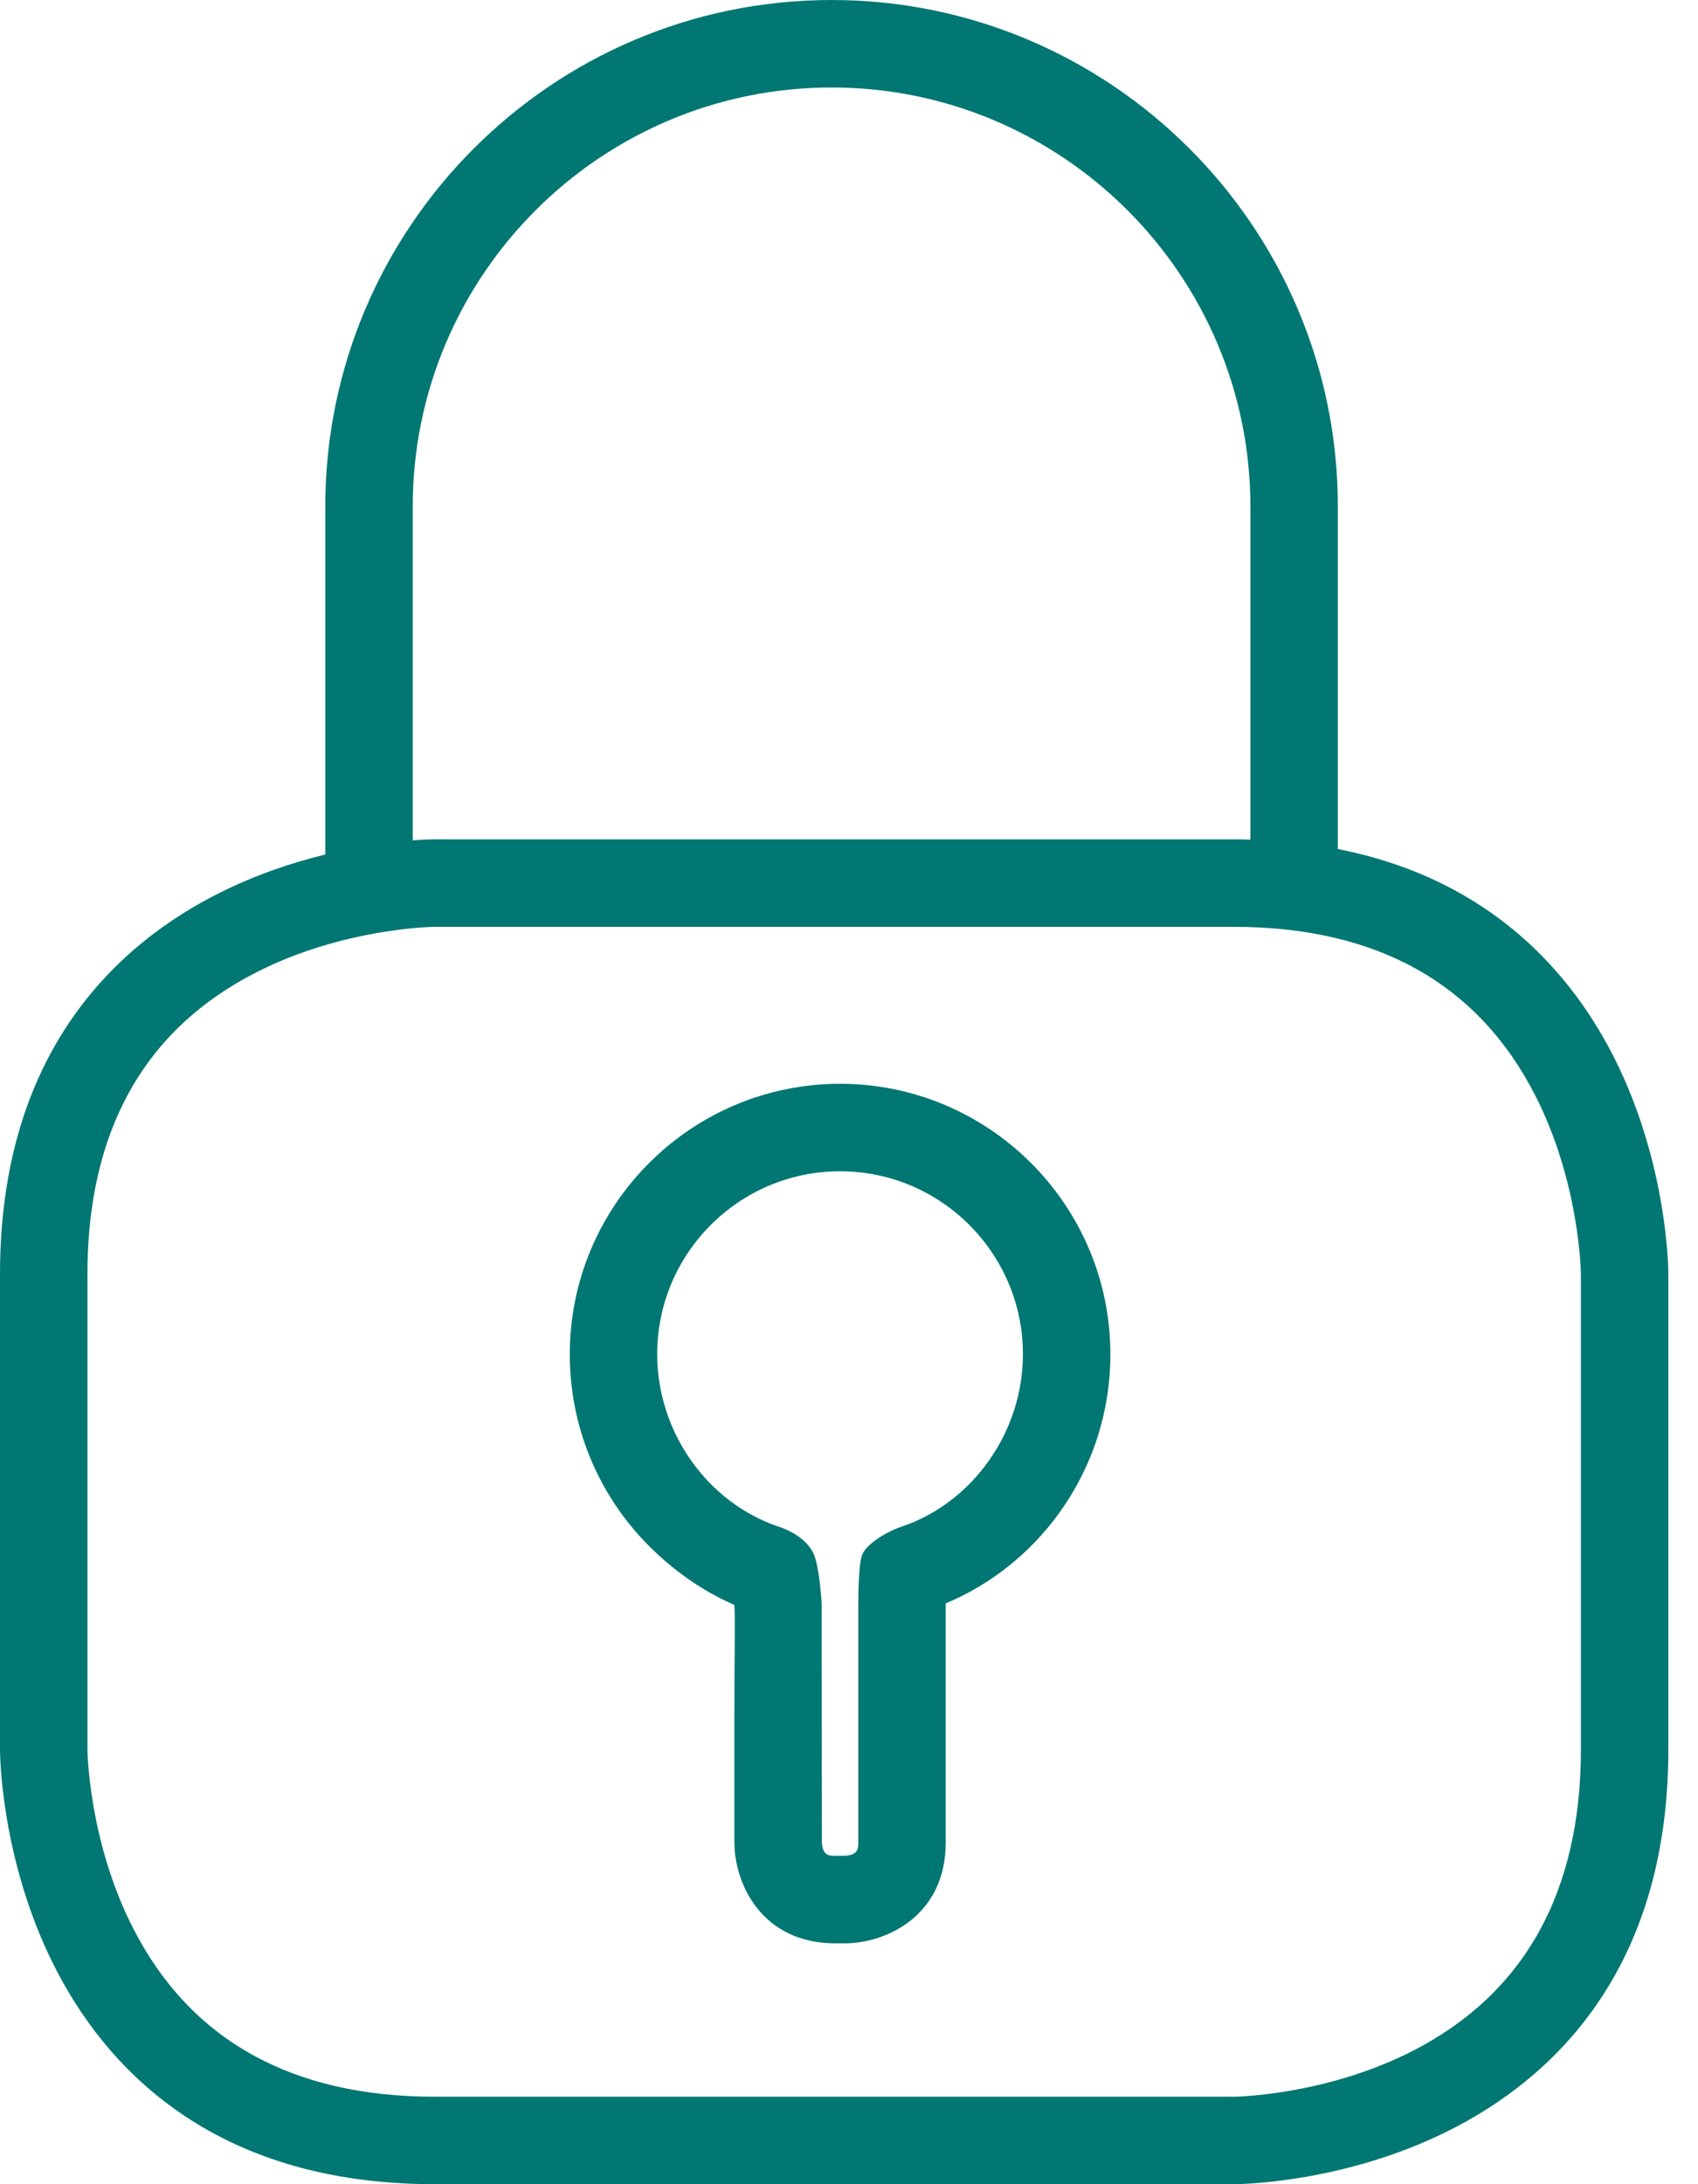
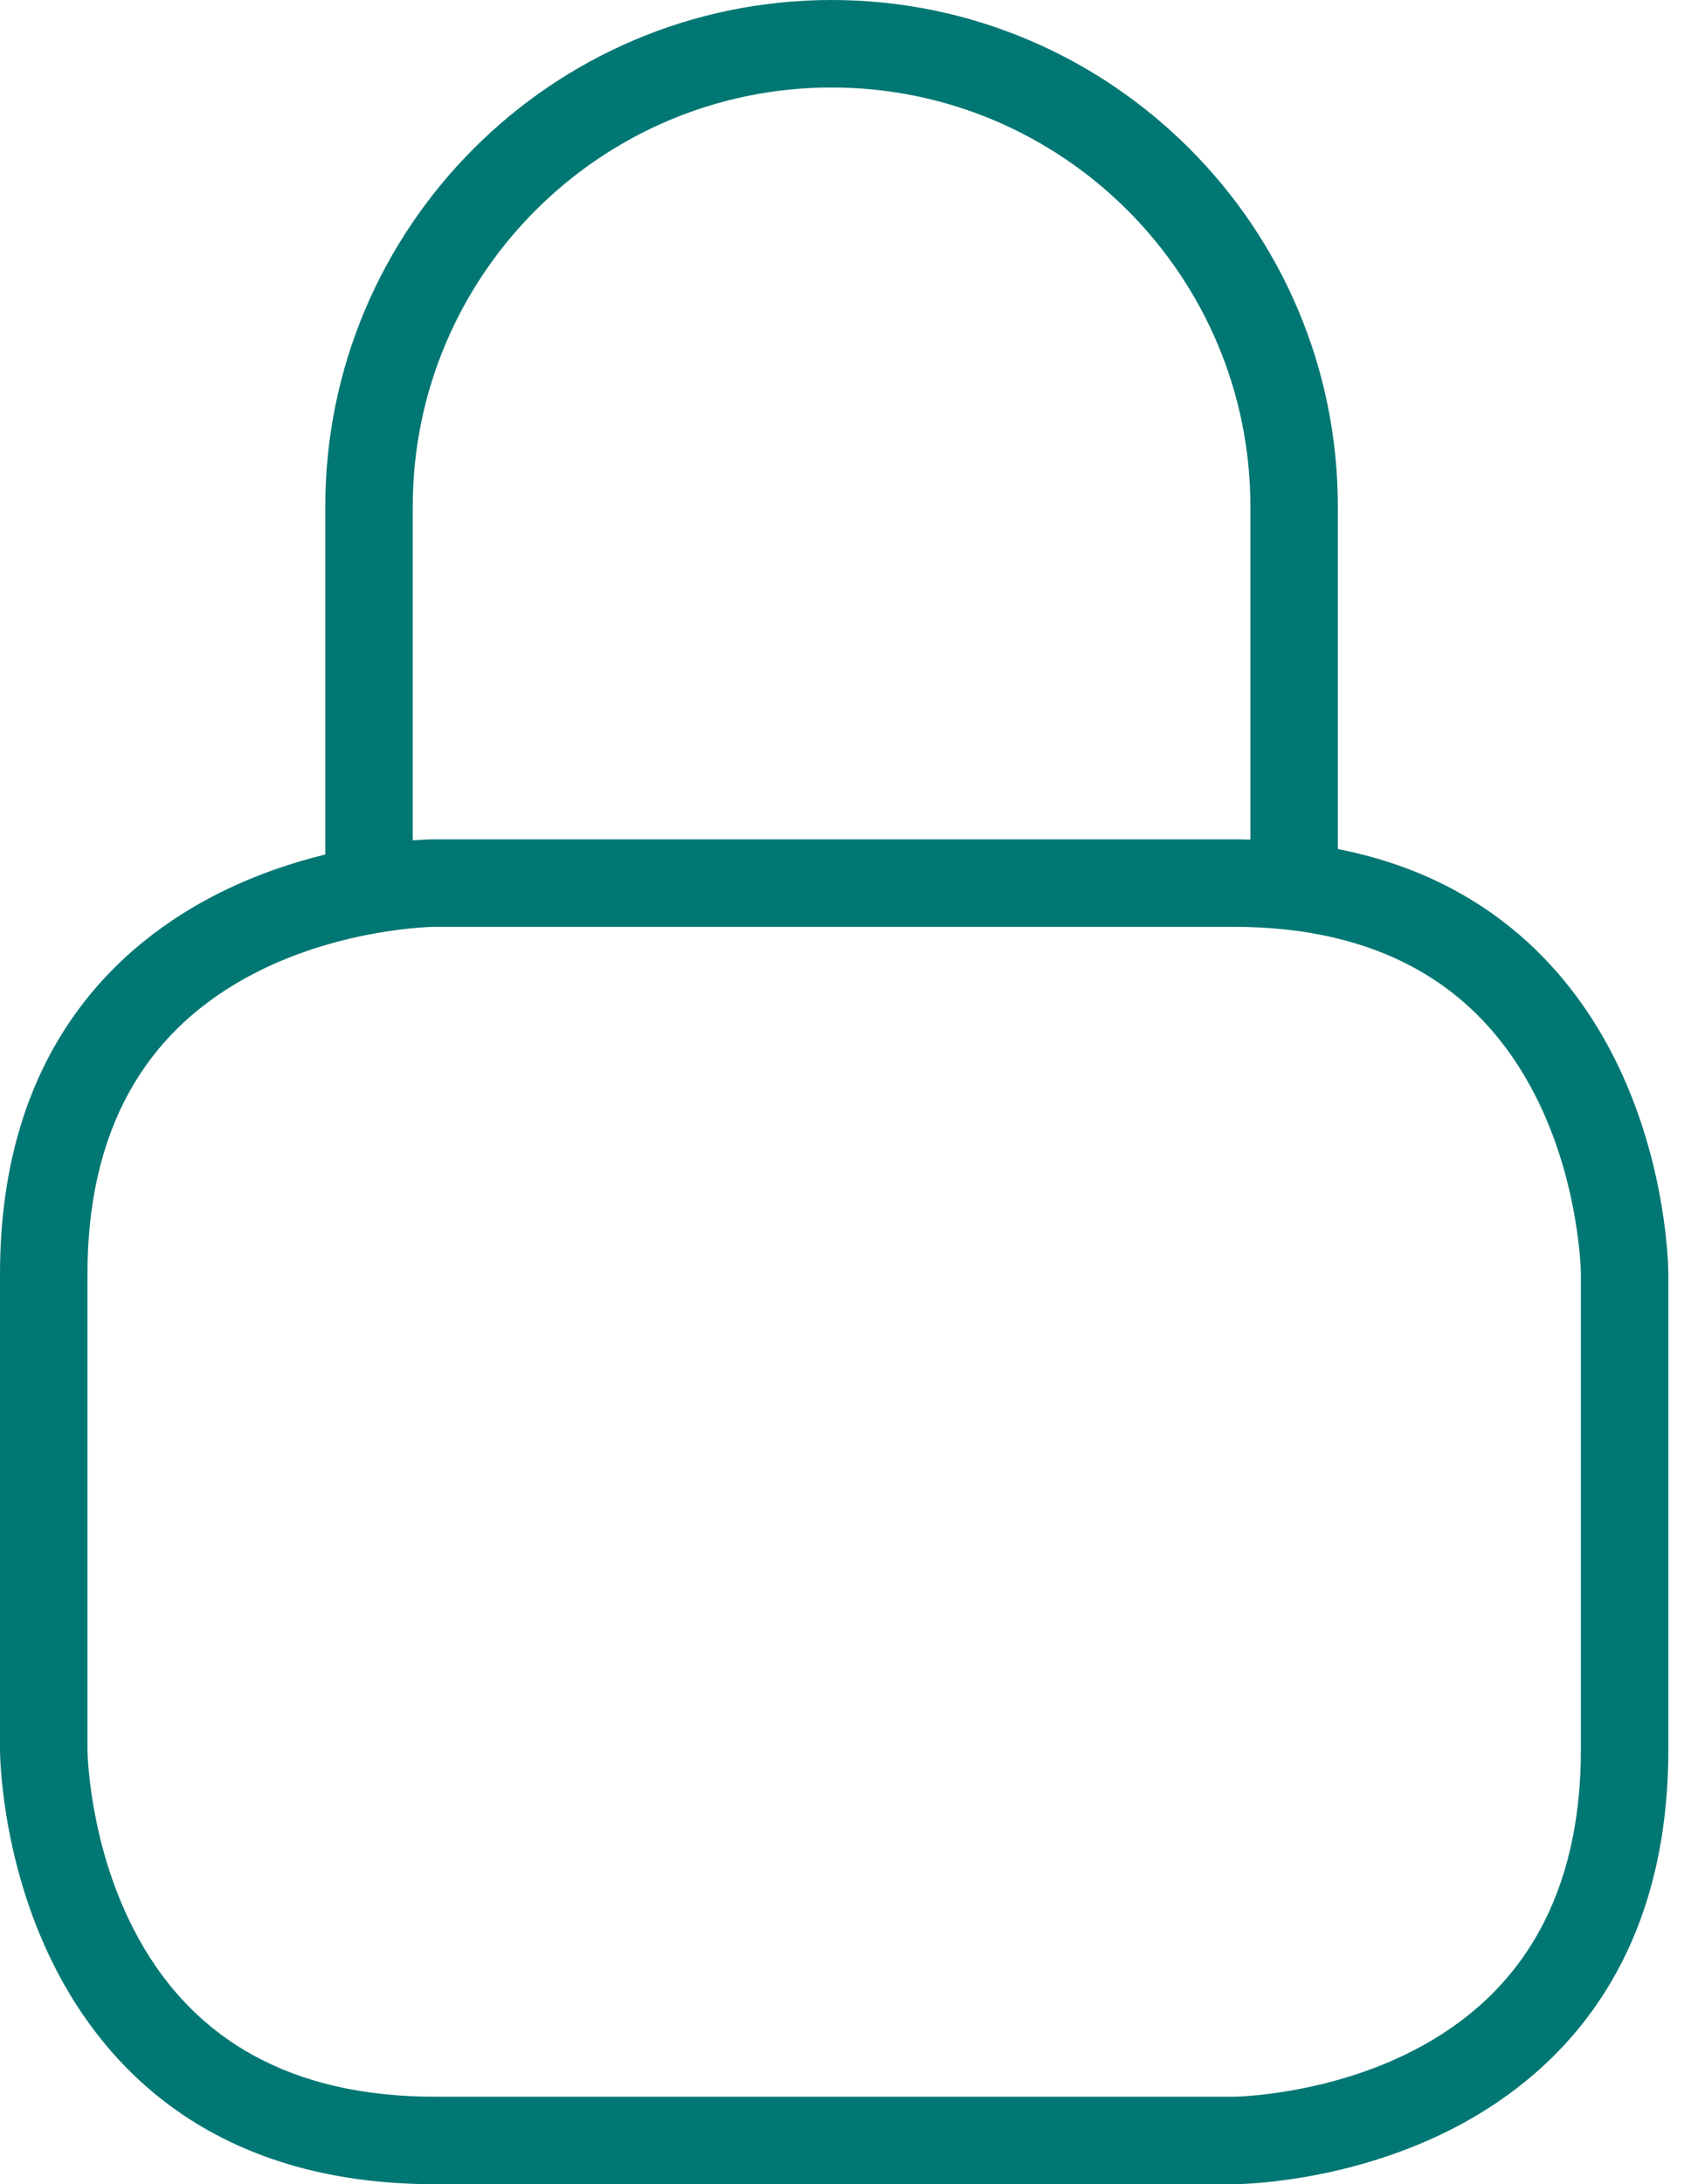
<svg xmlns="http://www.w3.org/2000/svg" width="28" height="36" viewBox="0 0 28 36" fill="none">
  <path d="M26.629 17.456C25.943 16.084 24.611 14.494 22.061 13.994V8.349C22.061 3.745 18.316 0 13.713 0C9.109 0 5.364 3.745 5.364 8.349V14.084C4.831 14.214 4.227 14.413 3.621 14.716C1.969 15.542 0 17.303 0 21.001V28.834C0 28.906 0.01 30.635 0.882 32.379C1.708 34.031 3.469 36 7.166 36H20.344C20.417 36 22.146 35.99 23.889 35.118C25.541 34.292 27.511 32.531 27.511 28.834V21.001C27.511 20.928 27.501 19.199 26.629 17.456ZM6.806 8.349C6.806 4.54 9.904 1.442 13.713 1.442C17.521 1.442 20.619 4.54 20.619 8.349V13.839C20.529 13.836 20.438 13.834 20.344 13.834H7.166C7.147 13.834 7.017 13.835 6.806 13.851V8.349ZM26.069 28.834C26.069 31.193 25.132 32.867 23.286 33.808C21.854 34.537 20.378 34.558 20.343 34.558H7.166C4.807 34.558 3.133 33.622 2.192 31.775C1.457 30.334 1.442 28.847 1.442 28.834V21.001C1.442 18.641 2.378 16.968 4.225 16.027C5.666 15.292 7.153 15.276 7.166 15.276H20.344C22.704 15.276 24.377 16.212 25.318 18.059C26.053 19.501 26.069 20.988 26.069 21.001V28.834H26.069Z" fill="#007773" />
-   <path d="M13.852 17.863C11.395 17.863 9.396 19.863 9.396 22.32C9.396 23.271 9.69 24.179 10.247 24.948C10.714 25.592 11.394 26.145 12.109 26.452C12.127 26.68 12.11 27.156 12.11 28.249V30.367C12.11 31.035 12.553 32.03 13.774 32.03H13.932C14.601 32.03 15.595 31.587 15.595 30.367V26.427C16.328 26.122 16.982 25.605 17.458 24.948C18.015 24.18 18.31 23.271 18.31 22.32C18.31 19.863 16.31 17.863 13.852 17.863ZM14.859 25.165C14.634 25.239 14.266 25.453 14.209 25.648C14.151 25.842 14.153 26.424 14.153 26.424V30.367C14.153 30.465 14.153 30.577 13.922 30.588H13.774C13.675 30.588 13.563 30.588 13.552 30.357L13.549 26.424C13.549 26.424 13.518 25.886 13.432 25.648C13.346 25.409 13.088 25.245 12.847 25.165C11.664 24.771 10.837 23.601 10.837 22.32C10.837 20.658 12.19 19.305 13.852 19.305C15.515 19.305 16.868 20.658 16.868 22.32C16.868 23.601 16.041 24.771 14.859 25.165Z" fill="#007773" />
</svg>